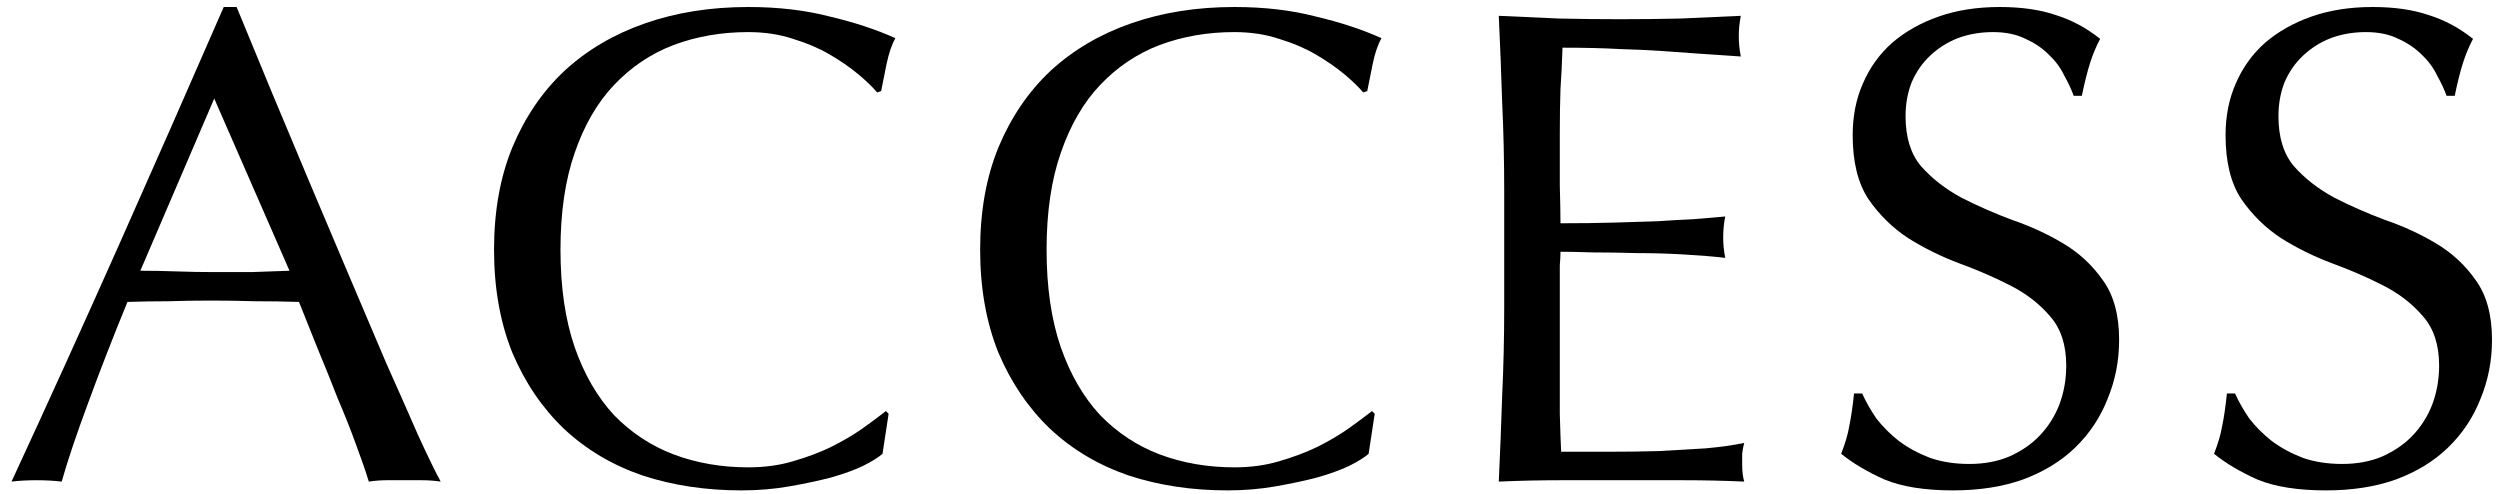
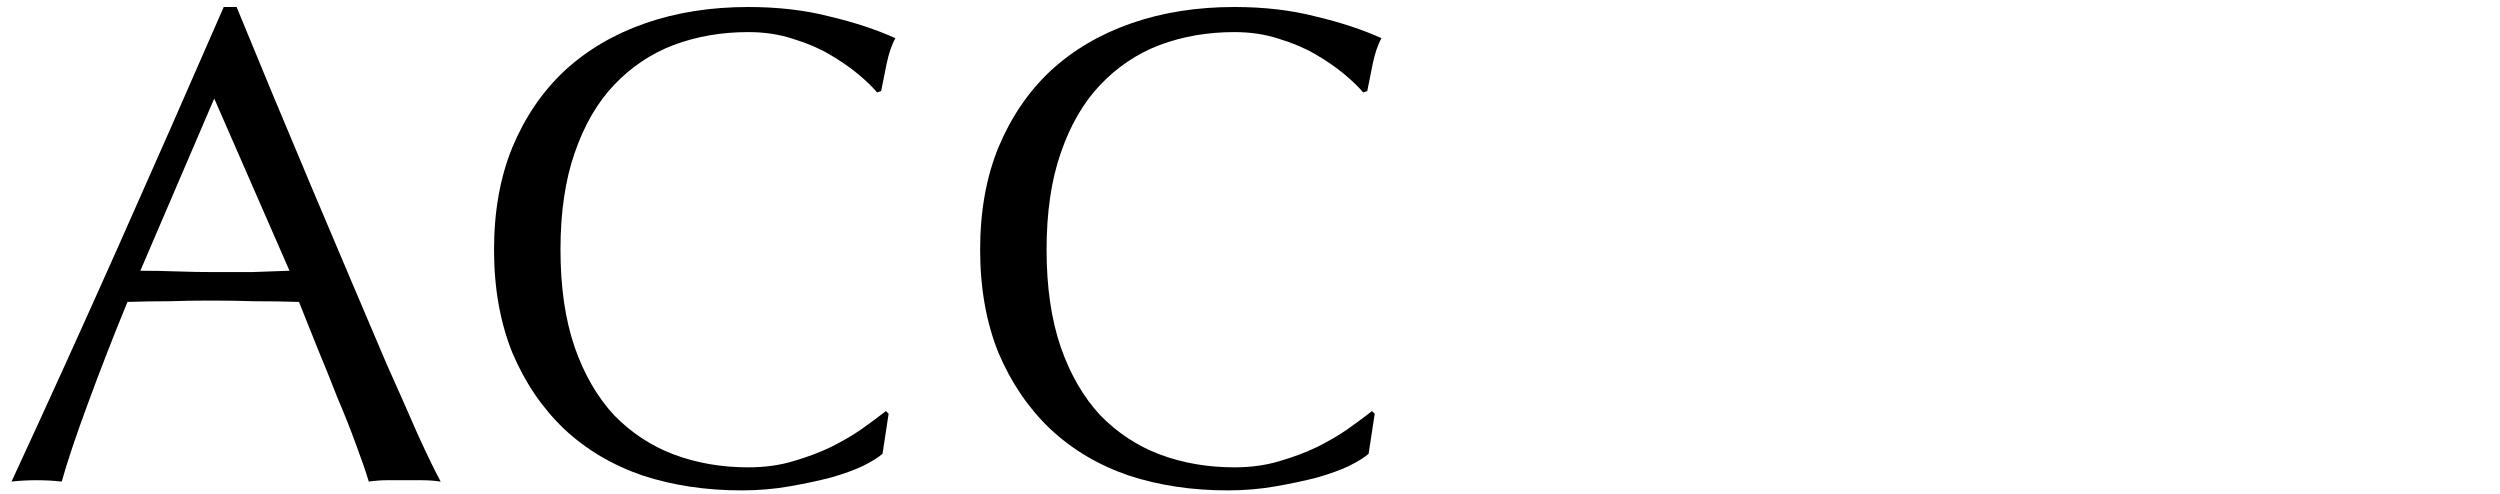
<svg xmlns="http://www.w3.org/2000/svg" width="177" height="35" fill="none">
-   <path d="M158.242 27.856C158.498 28.432 158.834 29.024 159.25 29.632C159.698 30.208 160.226 30.736 160.834 31.216C161.474 31.696 162.21 32.096 163.042 32.416C163.874 32.704 164.802 32.848 165.826 32.848C166.882 32.848 167.826 32.672 168.658 32.32C169.522 31.936 170.242 31.44 170.818 30.832C171.426 30.192 171.89 29.456 172.21 28.624C172.53 27.76 172.69 26.848 172.69 25.888C172.69 24.416 172.306 23.248 171.538 22.384C170.802 21.52 169.874 20.8 168.754 20.224C167.634 19.648 166.418 19.12 165.106 18.64C163.826 18.16 162.626 17.568 161.506 16.864C160.386 16.128 159.442 15.2 158.674 14.08C157.938 12.96 157.57 11.456 157.57 9.568C157.57 8.224 157.81 7.008 158.29 5.92C158.77 4.8 159.458 3.84 160.354 3.04C161.282 2.24 162.386 1.616 163.666 1.168C164.946 0.72 166.386 0.496 167.986 0.496C169.522 0.496 170.85 0.688 171.97 1.072C173.09 1.424 174.13 1.984 175.09 2.752C174.802 3.296 174.562 3.872 174.37 4.48C174.178 5.088 173.986 5.856 173.794 6.784H173.218C173.058 6.336 172.834 5.856 172.546 5.344C172.29 4.8 171.922 4.304 171.442 3.856C170.994 3.408 170.45 3.04 169.81 2.752C169.17 2.432 168.402 2.272 167.506 2.272C166.61 2.272 165.778 2.416 165.01 2.704C164.274 2.992 163.618 3.408 163.042 3.952C162.498 4.464 162.066 5.088 161.746 5.824C161.458 6.56 161.314 7.36 161.314 8.224C161.314 9.728 161.682 10.912 162.418 11.776C163.186 12.64 164.13 13.376 165.25 13.984C166.37 14.56 167.57 15.088 168.85 15.568C170.162 16.016 171.378 16.576 172.498 17.248C173.618 17.92 174.546 18.784 175.282 19.84C176.05 20.896 176.434 22.304 176.434 24.064C176.434 25.536 176.162 26.928 175.618 28.24C175.106 29.552 174.338 30.704 173.314 31.696C172.322 32.656 171.09 33.408 169.618 33.952C168.178 34.464 166.53 34.72 164.674 34.72C162.69 34.72 161.074 34.464 159.826 33.952C158.61 33.408 157.586 32.8 156.754 32.128C157.042 31.392 157.234 30.736 157.33 30.16C157.458 29.552 157.57 28.784 157.666 27.856H158.242Z" fill="black" />
-   <path d="M131.842 27.856C132.098 28.432 132.434 29.024 132.85 29.632C133.298 30.208 133.826 30.736 134.434 31.216C135.074 31.696 135.81 32.096 136.642 32.416C137.474 32.704 138.402 32.848 139.426 32.848C140.482 32.848 141.426 32.672 142.258 32.32C143.122 31.936 143.842 31.44 144.418 30.832C145.026 30.192 145.49 29.456 145.81 28.624C146.13 27.76 146.29 26.848 146.29 25.888C146.29 24.416 145.906 23.248 145.138 22.384C144.402 21.52 143.474 20.8 142.354 20.224C141.234 19.648 140.018 19.12 138.706 18.64C137.426 18.16 136.226 17.568 135.106 16.864C133.986 16.128 133.042 15.2 132.274 14.08C131.538 12.96 131.17 11.456 131.17 9.568C131.17 8.224 131.41 7.008 131.89 5.92C132.37 4.8 133.058 3.84 133.954 3.04C134.882 2.24 135.986 1.616 137.266 1.168C138.546 0.72 139.986 0.496 141.586 0.496C143.122 0.496 144.45 0.688 145.57 1.072C146.69 1.424 147.73 1.984 148.69 2.752C148.402 3.296 148.162 3.872 147.97 4.48C147.778 5.088 147.586 5.856 147.394 6.784H146.818C146.658 6.336 146.434 5.856 146.146 5.344C145.89 4.8 145.522 4.304 145.042 3.856C144.594 3.408 144.05 3.04 143.41 2.752C142.77 2.432 142.002 2.272 141.106 2.272C140.21 2.272 139.378 2.416 138.61 2.704C137.874 2.992 137.218 3.408 136.642 3.952C136.098 4.464 135.666 5.088 135.346 5.824C135.058 6.56 134.914 7.36 134.914 8.224C134.914 9.728 135.282 10.912 136.018 11.776C136.786 12.64 137.73 13.376 138.85 13.984C139.97 14.56 141.17 15.088 142.45 15.568C143.762 16.016 144.978 16.576 146.098 17.248C147.218 17.92 148.146 18.784 148.882 19.84C149.65 20.896 150.034 22.304 150.034 24.064C150.034 25.536 149.762 26.928 149.218 28.24C148.706 29.552 147.938 30.704 146.914 31.696C145.922 32.656 144.69 33.408 143.218 33.952C141.778 34.464 140.13 34.72 138.274 34.72C136.29 34.72 134.674 34.464 133.426 33.952C132.21 33.408 131.186 32.8 130.354 32.128C130.642 31.392 130.834 30.736 130.93 30.16C131.058 29.552 131.17 28.784 131.266 27.856H131.842Z" fill="black" />
-   <path d="M106.498 13.504C106.498 11.392 106.45 9.312 106.354 7.264C106.29 5.216 106.21 3.168 106.114 1.12C107.554 1.184 108.978 1.248 110.386 1.312C111.826 1.344 113.266 1.36 114.706 1.36C116.146 1.36 117.57 1.344 118.978 1.312C120.386 1.248 121.81 1.184 123.25 1.12C123.154 1.6 123.106 2.08 123.106 2.56C123.106 3.04 123.154 3.52 123.25 4C122.226 3.936 121.282 3.872 120.418 3.808C119.586 3.744 118.69 3.68 117.73 3.616C116.802 3.552 115.778 3.504 114.658 3.472C113.538 3.408 112.194 3.376 110.626 3.376C110.594 4.4 110.546 5.376 110.482 6.304C110.45 7.232 110.434 8.288 110.434 9.472C110.434 10.72 110.434 11.936 110.434 13.12C110.466 14.304 110.482 15.2 110.482 15.808C111.89 15.808 113.154 15.792 114.274 15.76C115.394 15.728 116.418 15.696 117.346 15.664C118.274 15.6 119.122 15.552 119.89 15.52C120.69 15.456 121.442 15.392 122.146 15.328C122.05 15.808 122.002 16.304 122.002 16.816C122.002 17.296 122.05 17.776 122.146 18.256C121.314 18.16 120.338 18.08 119.218 18.016C118.13 17.952 117.026 17.92 115.906 17.92C114.818 17.888 113.778 17.872 112.786 17.872C111.826 17.84 111.058 17.824 110.482 17.824C110.482 18.112 110.466 18.432 110.434 18.784C110.434 19.104 110.434 19.52 110.434 20.032V21.904V24.784C110.434 26.608 110.434 28.112 110.434 29.296C110.466 30.48 110.498 31.376 110.53 31.984C111.586 31.984 112.706 31.984 113.89 31.984C115.106 31.984 116.29 31.968 117.442 31.936C118.626 31.872 119.73 31.808 120.754 31.744C121.81 31.648 122.722 31.52 123.49 31.36C123.426 31.584 123.378 31.84 123.346 32.128C123.346 32.384 123.346 32.624 123.346 32.848C123.346 33.36 123.394 33.776 123.49 34.096C122.05 34.032 120.61 34 119.17 34C117.762 34 116.322 34 114.85 34C113.378 34 111.922 34 110.482 34C109.042 34 107.586 34.032 106.114 34.096C106.21 32.048 106.29 30.016 106.354 28C106.45 25.952 106.498 23.872 106.498 21.76V13.504Z" fill="black" />
  <path d="M96.898 32.128C96.61 32.384 96.146 32.672 95.506 32.992C94.898 33.28 94.146 33.552 93.25 33.808C92.386 34.032 91.41 34.24 90.322 34.432C89.234 34.624 88.098 34.72 86.914 34.72C84.386 34.72 82.05 34.368 79.906 33.664C77.762 32.928 75.906 31.824 74.338 30.352C72.802 28.88 71.586 27.088 70.69 24.976C69.826 22.832 69.394 20.4 69.394 17.68C69.394 14.96 69.826 12.544 70.69 10.432C71.586 8.288 72.818 6.48 74.386 5.008C75.986 3.536 77.89 2.416 80.098 1.648C82.306 0.88 84.738 0.496 87.394 0.496C89.506 0.496 91.426 0.72 93.154 1.168C94.914 1.584 96.466 2.096 97.81 2.704C97.554 3.152 97.346 3.76 97.186 4.528C97.026 5.296 96.898 5.936 96.802 6.448L96.514 6.544C96.194 6.16 95.746 5.728 95.17 5.248C94.594 4.768 93.922 4.304 93.154 3.856C92.386 3.408 91.522 3.04 90.562 2.752C89.602 2.432 88.546 2.272 87.394 2.272C85.506 2.272 83.746 2.576 82.114 3.184C80.514 3.792 79.106 4.736 77.89 6.016C76.706 7.264 75.778 8.864 75.106 10.816C74.434 12.736 74.098 15.024 74.098 17.68C74.098 20.336 74.434 22.64 75.106 24.592C75.778 26.512 76.706 28.112 77.89 29.392C79.106 30.64 80.514 31.568 82.114 32.176C83.746 32.784 85.506 33.088 87.394 33.088C88.546 33.088 89.602 32.944 90.562 32.656C91.554 32.368 92.45 32.032 93.25 31.648C94.082 31.232 94.818 30.8 95.458 30.352C96.13 29.872 96.69 29.456 97.138 29.104L97.33 29.296L96.898 32.128Z" fill="black" />
  <path d="M62.483 32.128C62.194 32.384 61.73 32.672 61.09 32.992C60.483 33.28 59.73 33.552 58.834 33.808C57.971 34.032 56.995 34.24 55.907 34.432C54.819 34.624 53.682 34.72 52.498 34.72C49.971 34.72 47.635 34.368 45.49 33.664C43.346 32.928 41.49 31.824 39.922 30.352C38.386 28.88 37.17 27.088 36.275 24.976C35.41 22.832 34.978 20.4 34.978 17.68C34.978 14.96 35.41 12.544 36.275 10.432C37.17 8.288 38.403 6.48 39.971 5.008C41.571 3.536 43.474 2.416 45.682 1.648C47.891 0.88 50.322 0.496 52.978 0.496C55.09 0.496 57.011 0.72 58.739 1.168C60.498 1.584 62.05 2.096 63.395 2.704C63.139 3.152 62.931 3.76 62.77 4.528C62.611 5.296 62.483 5.936 62.386 6.448L62.099 6.544C61.779 6.16 61.331 5.728 60.755 5.248C60.178 4.768 59.507 4.304 58.739 3.856C57.971 3.408 57.106 3.04 56.147 2.752C55.187 2.432 54.13 2.272 52.978 2.272C51.09 2.272 49.331 2.576 47.699 3.184C46.099 3.792 44.691 4.736 43.474 6.016C42.291 7.264 41.362 8.864 40.691 10.816C40.019 12.736 39.682 15.024 39.682 17.68C39.682 20.336 40.019 22.64 40.691 24.592C41.362 26.512 42.291 28.112 43.474 29.392C44.691 30.64 46.099 31.568 47.699 32.176C49.331 32.784 51.09 33.088 52.978 33.088C54.13 33.088 55.187 32.944 56.147 32.656C57.139 32.368 58.035 32.032 58.834 31.648C59.666 31.232 60.403 30.8 61.042 30.352C61.715 29.872 62.275 29.456 62.722 29.104L62.914 29.296L62.483 32.128Z" fill="black" />
  <path d="M9.936 19.168C10.768 19.168 11.632 19.184 12.528 19.216C13.424 19.248 14.288 19.264 15.12 19.264C16.016 19.264 16.912 19.264 17.808 19.264C18.704 19.232 19.6 19.2 20.496 19.168L15.168 6.976L9.936 19.168ZM31.2 34.096C30.752 34.032 30.32 34 29.904 34C29.52 34 29.104 34 28.656 34C28.208 34 27.776 34 27.36 34C26.976 34 26.56 34.032 26.112 34.096C25.888 33.36 25.584 32.48 25.2 31.456C24.816 30.4 24.384 29.312 23.904 28.192C23.456 27.04 22.992 25.888 22.512 24.736C22.032 23.552 21.584 22.432 21.168 21.376C20.144 21.344 19.104 21.328 18.048 21.328C16.992 21.296 15.936 21.28 14.88 21.28C13.888 21.28 12.912 21.296 11.952 21.328C10.992 21.328 10.016 21.344 9.024 21.376C8 23.872 7.072 26.256 6.24 28.528C5.408 30.768 4.784 32.624 4.368 34.096C3.824 34.032 3.232 34 2.592 34C1.952 34 1.36 34.032 0.816 34.096C3.408 28.496 5.936 22.928 8.4 17.392C10.864 11.856 13.344 6.224 15.84 0.496H16.752C17.52 2.352 18.352 4.368 19.248 6.544C20.144 8.688 21.056 10.864 21.984 13.072C22.912 15.28 23.84 17.472 24.768 19.648C25.696 21.824 26.56 23.856 27.36 25.744C28.192 27.6 28.928 29.264 29.568 30.736C30.24 32.208 30.784 33.328 31.2 34.096Z" fill="black" />
</svg>